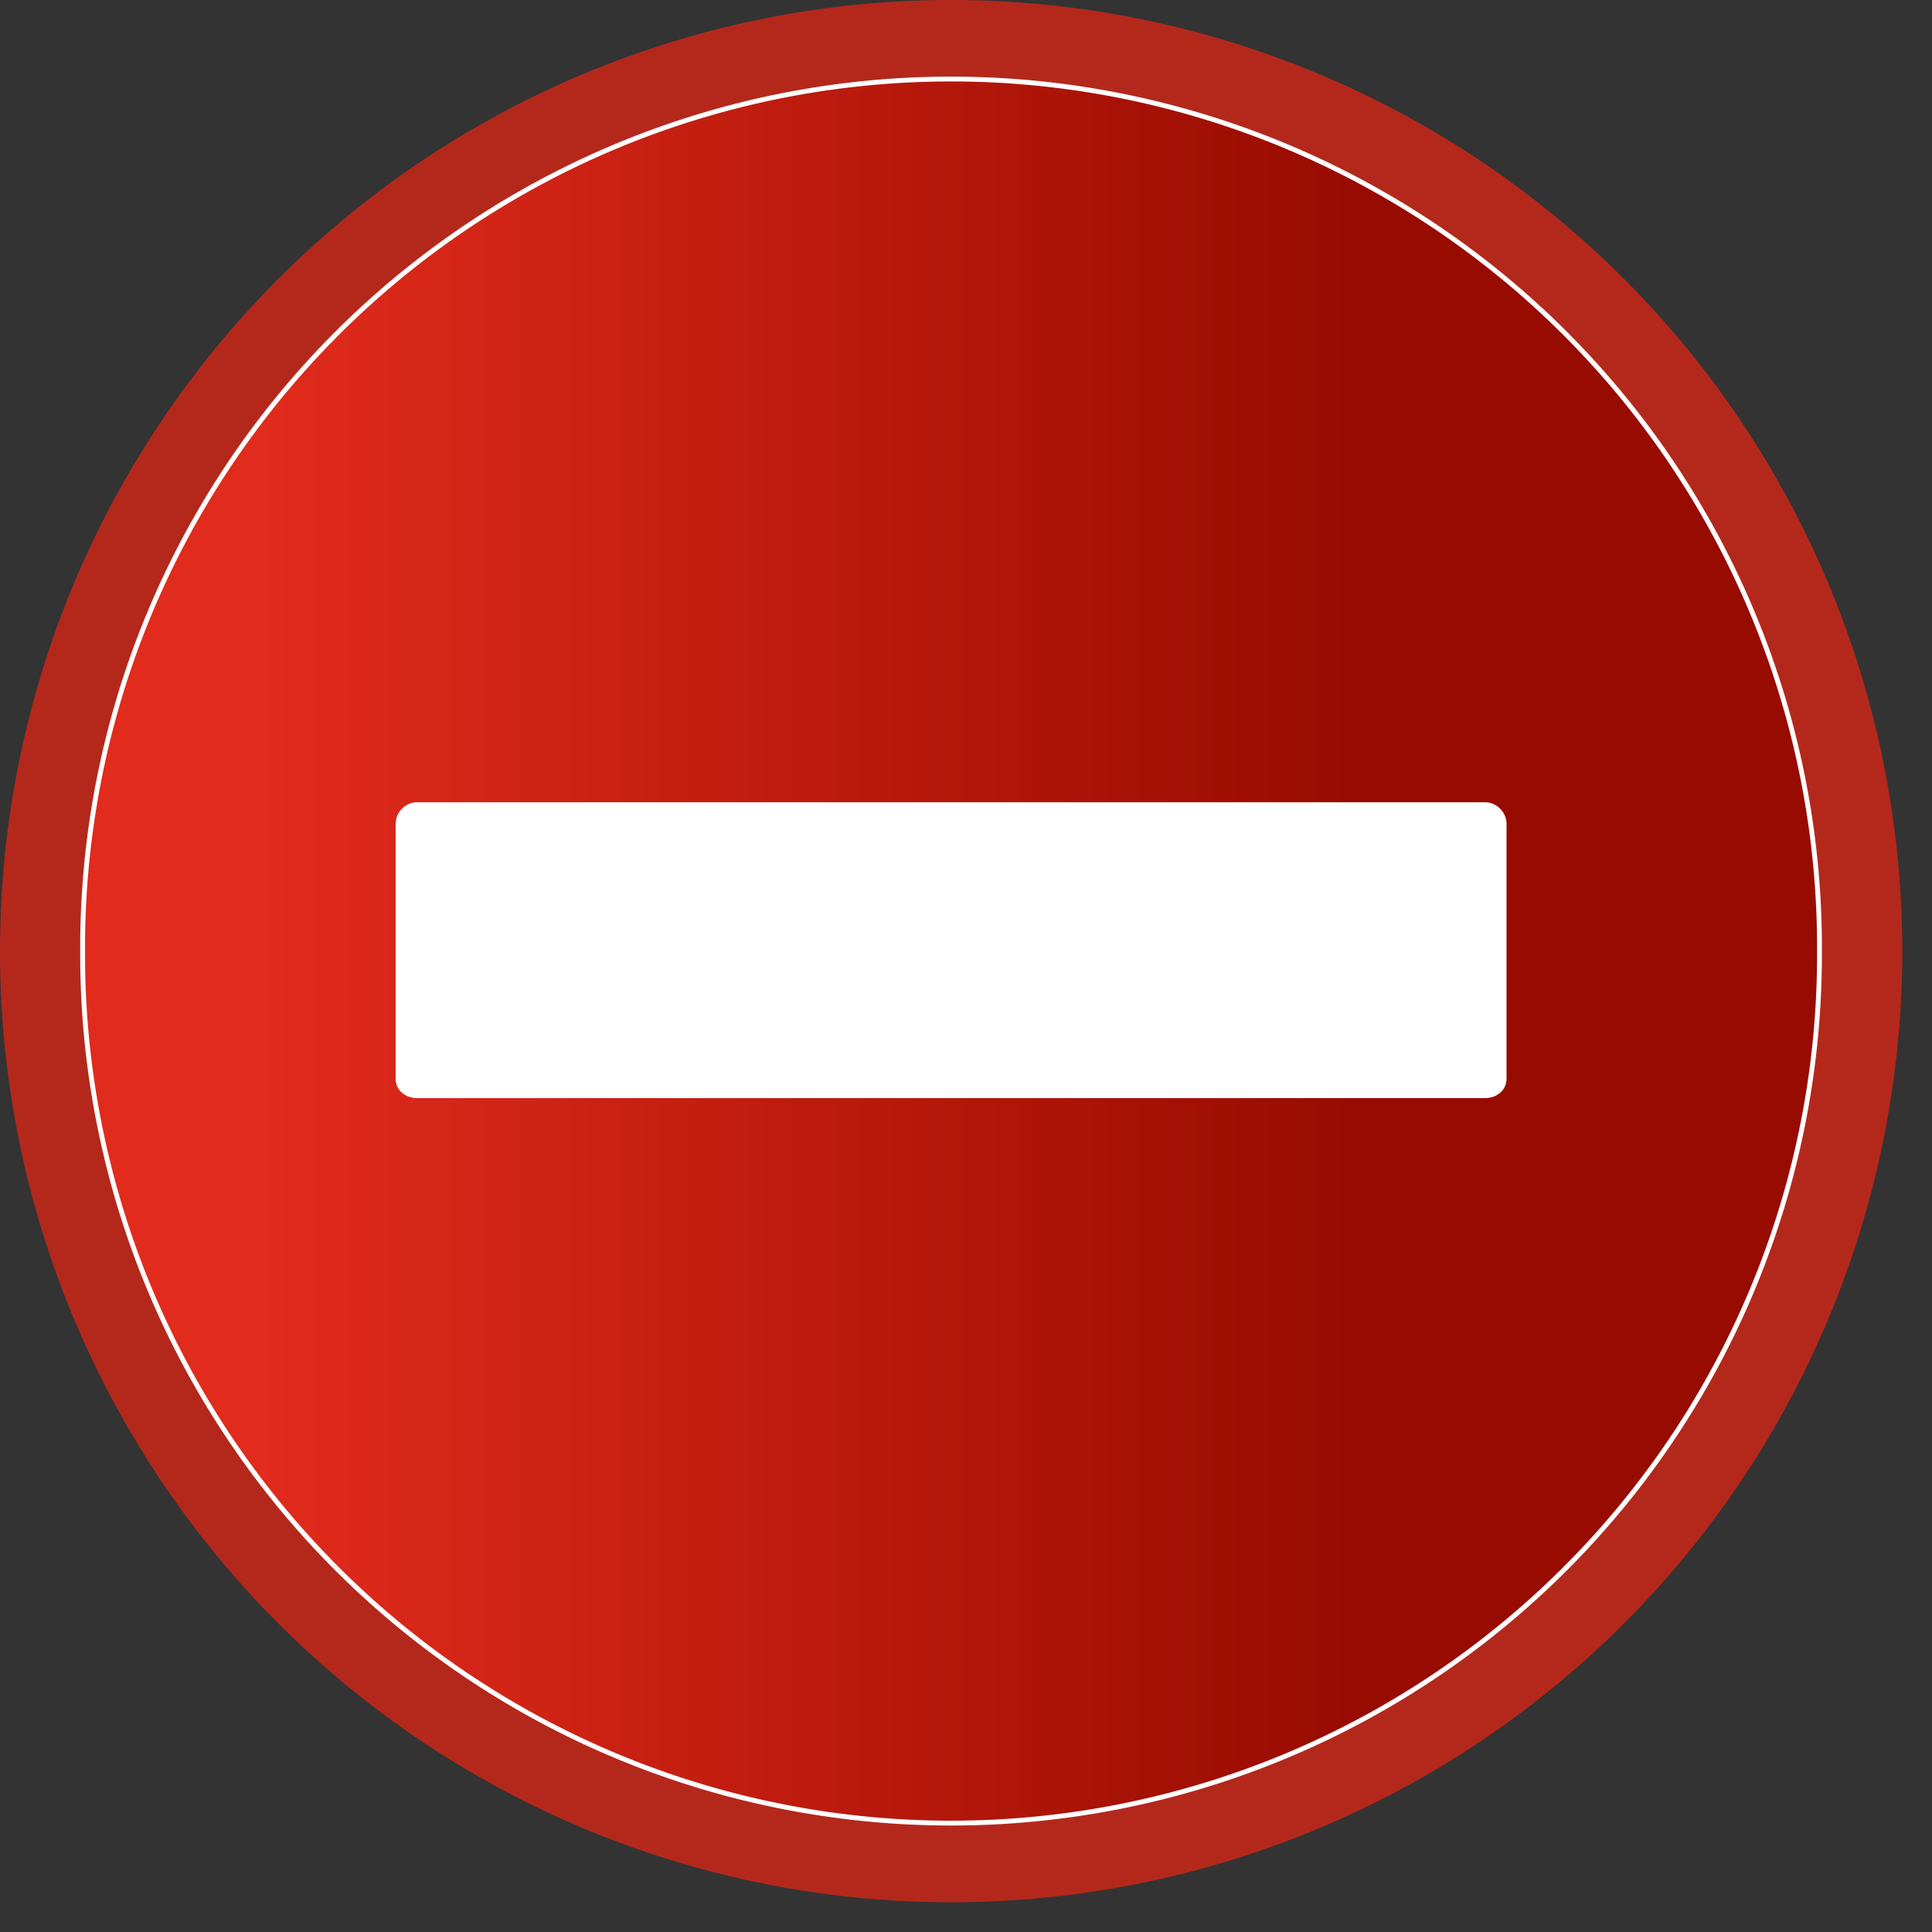
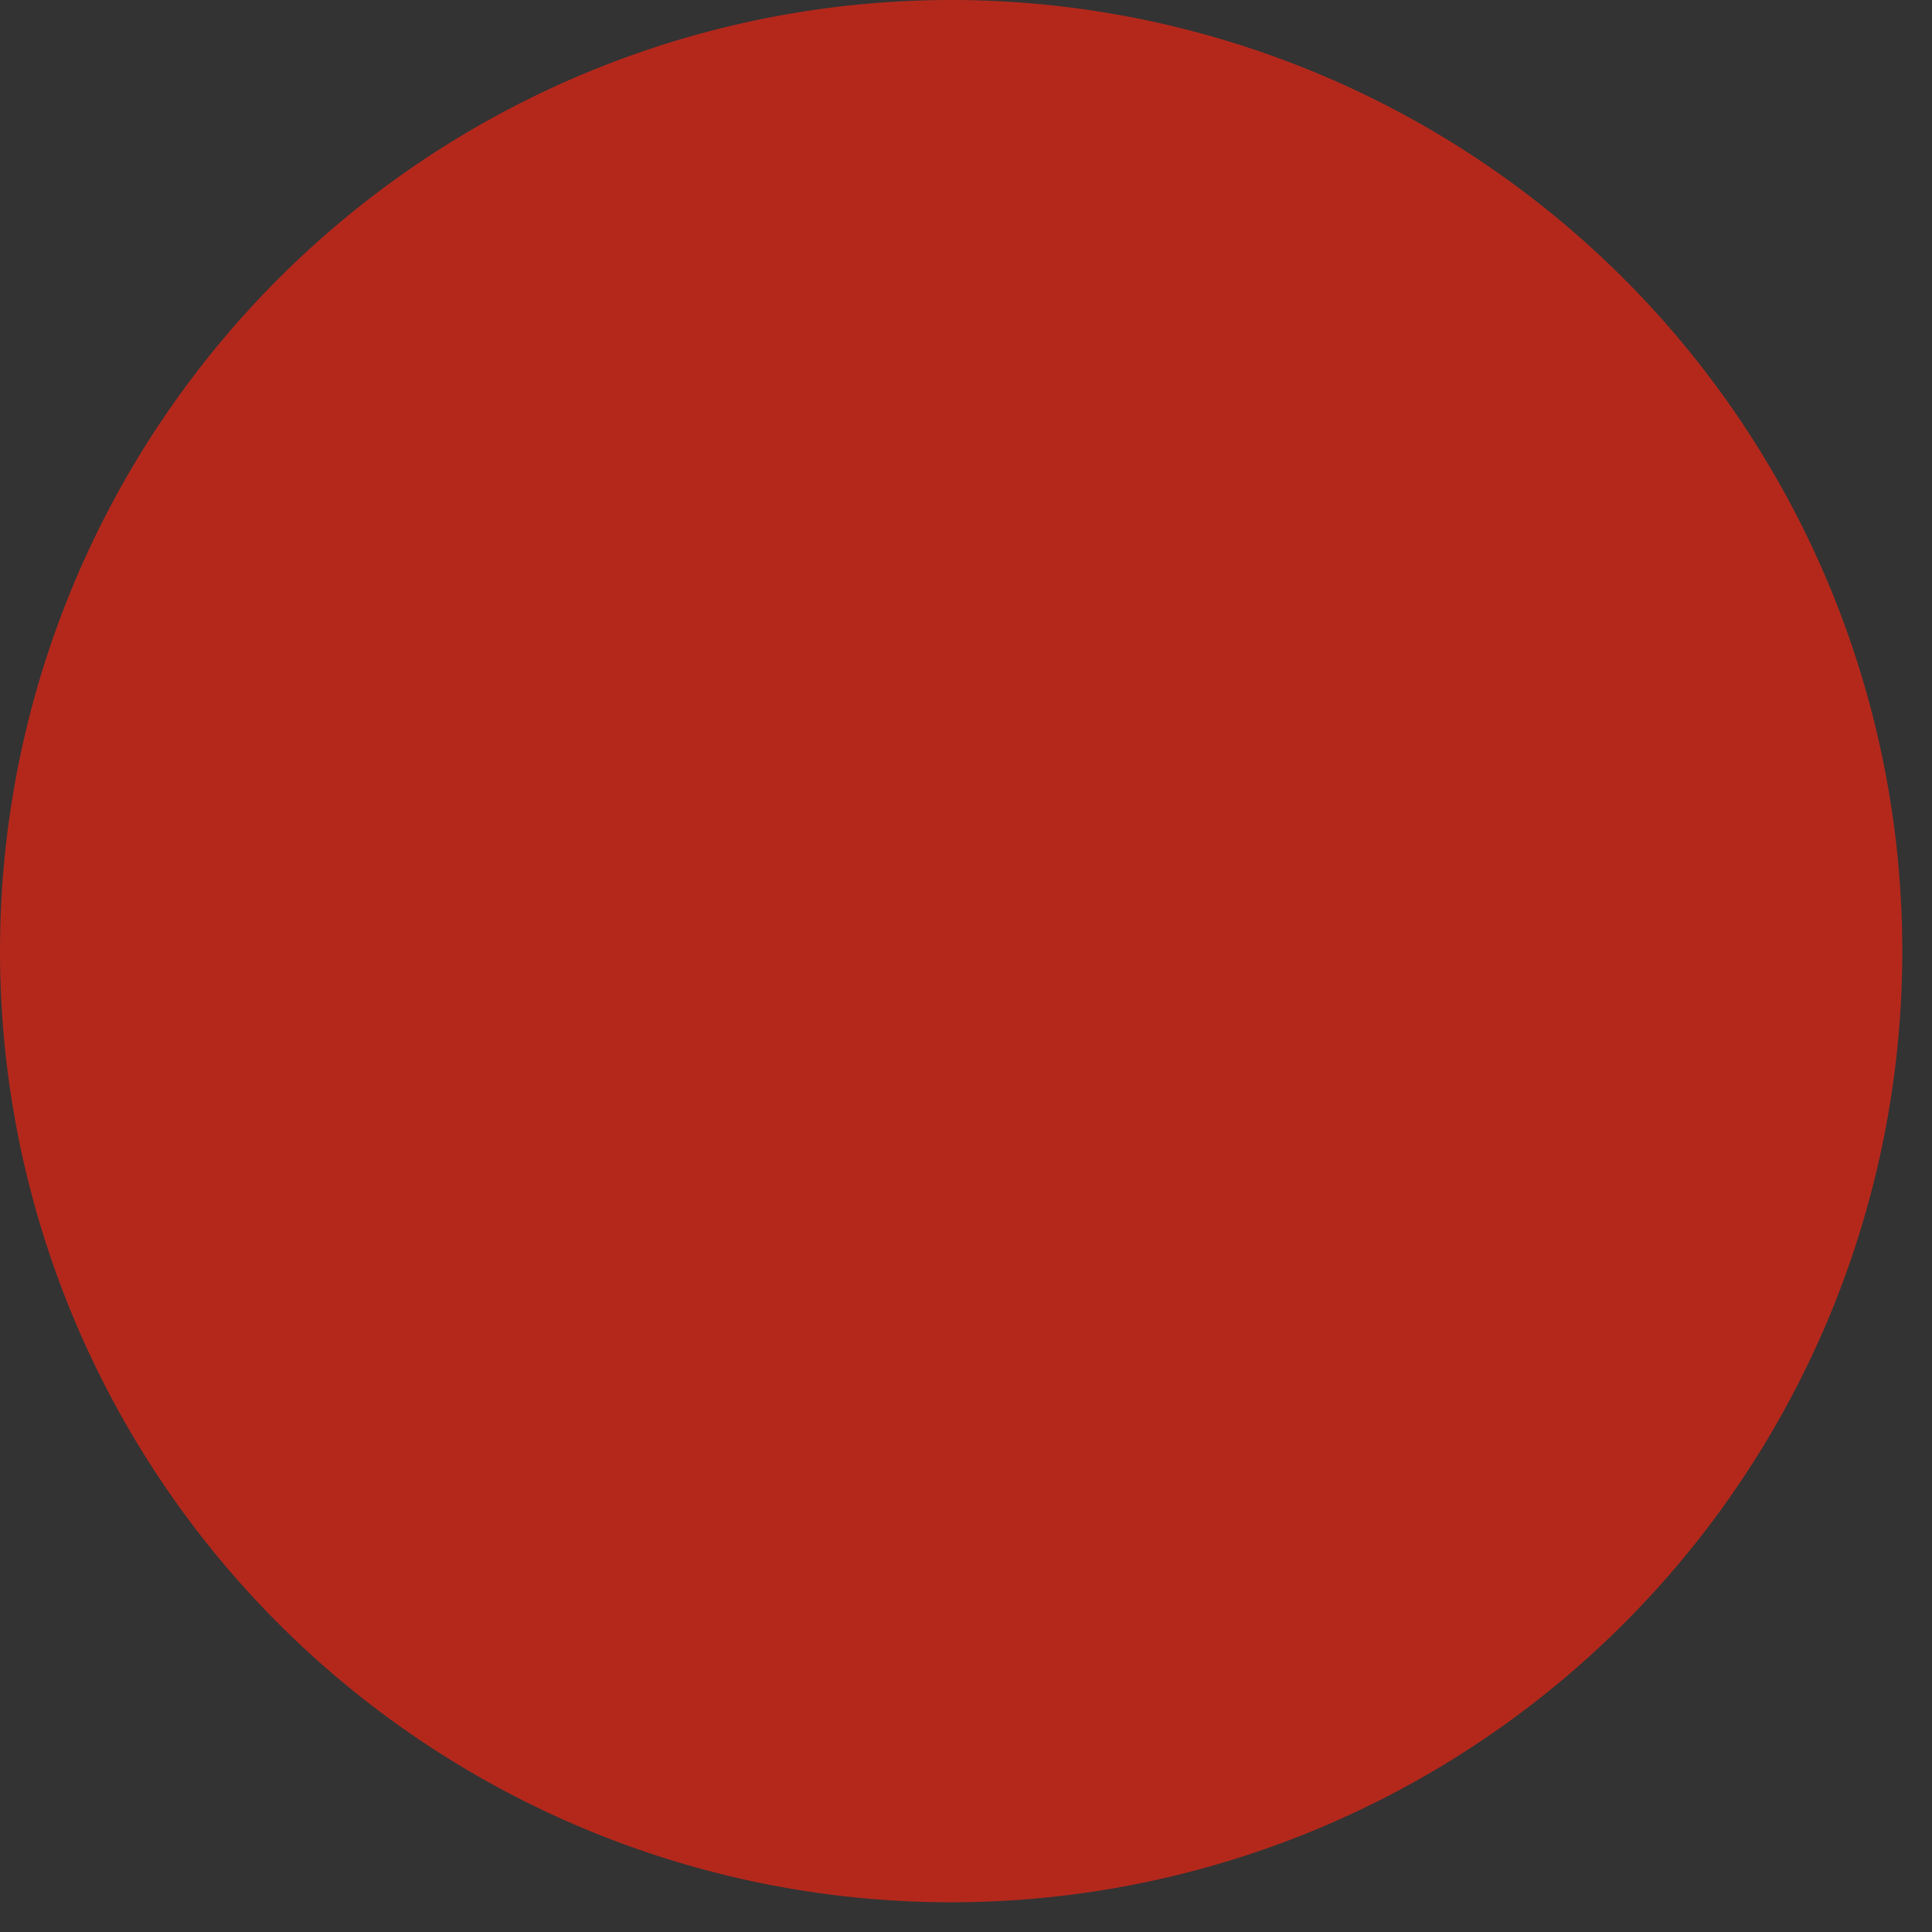
<svg xmlns="http://www.w3.org/2000/svg" xmlns:xlink="http://www.w3.org/1999/xlink" width="130" height="130">
  <rect width="100%" height="100%" fill="#333333" stroke="none" />
  <title>delete</title>
  <defs>
    <linearGradient id="linearGradient4554-6">
      <stop stop-color="#ffffff" offset="0" id="stop4556-6" />
      <stop stop-color="#ffffff" stop-opacity="0" offset="1" id="stop4558-2" />
    </linearGradient>
    <linearGradient id="linearGradient4568-0">
      <stop stop-color="#e12b1c" offset="0" id="stop4570-4" />
      <stop stop-color="#980b00" offset="1" id="stop4572-0" />
    </linearGradient>
    <linearGradient gradientTransform="matrix(4.717,0,0,4.451,-1427.876,-1668.388)" xlink:href="#linearGradient4554-6" id="linearGradient3402" y2="3.791" x2="2.937" y1="3.791" x1="2.855" />
    <linearGradient xlink:href="#linearGradient4568-0" id="linearGradient3409" y2="0.211" x2="0.731" y1="0.211" x1="0.106" />
  </defs>
  <g>
    <title>Layer 1</title>
    <path fill="#b4281c" fill-rule="nonzero" stroke-width="3.625" id="path4531-9" d="m128,64a64,64 0 1 1-128,0a64,64 0 1 1128,0z" />
-     <path fill="url(#linearGradient3409)" fill-rule="nonzero" stroke="#ffffff" stroke-width="0.325" stroke-miterlimit="4" stroke-dashoffset="0" id="path4533-6" d="m122.429,63.995a58.435,58.435 0 1 1-116.869,0a58.435,58.435 0 1 1116.869,0z" />
-     <path fill="url(#linearGradient3402)" fill-rule="nonzero" stroke-width="0.616" id="path4537-8" d="m63.961,5.597c-32.256,0 -58.425,26.169 -58.425,58.425c0,15.498 6.325,29.347 16.181,39.809c5.121,-42.295 40.818,-75.179 84.487,-75.179c1.177,0 2.271,0.239 3.437,0.286c-10.686,-13.898 -26.807,-23.341 -45.68,-23.341z" />
-     <path fill="#ffffff" fill-rule="nonzero" stroke-width="0.616" id="rect4574-4" d="m26.622,72.599c-0,0.762 0.67,1.289 1.432,1.289l71.885,-0c0.762,0 1.432,-0.527 1.432,-1.289l0,-17.184c0,-0.762 -0.67,-1.432 -1.432,-1.432l-71.885,0c-0.762,-0 -1.432,0.67 -1.432,1.432l0,17.184l-0,0l0,0l0,0z" />
  </g>
</svg>